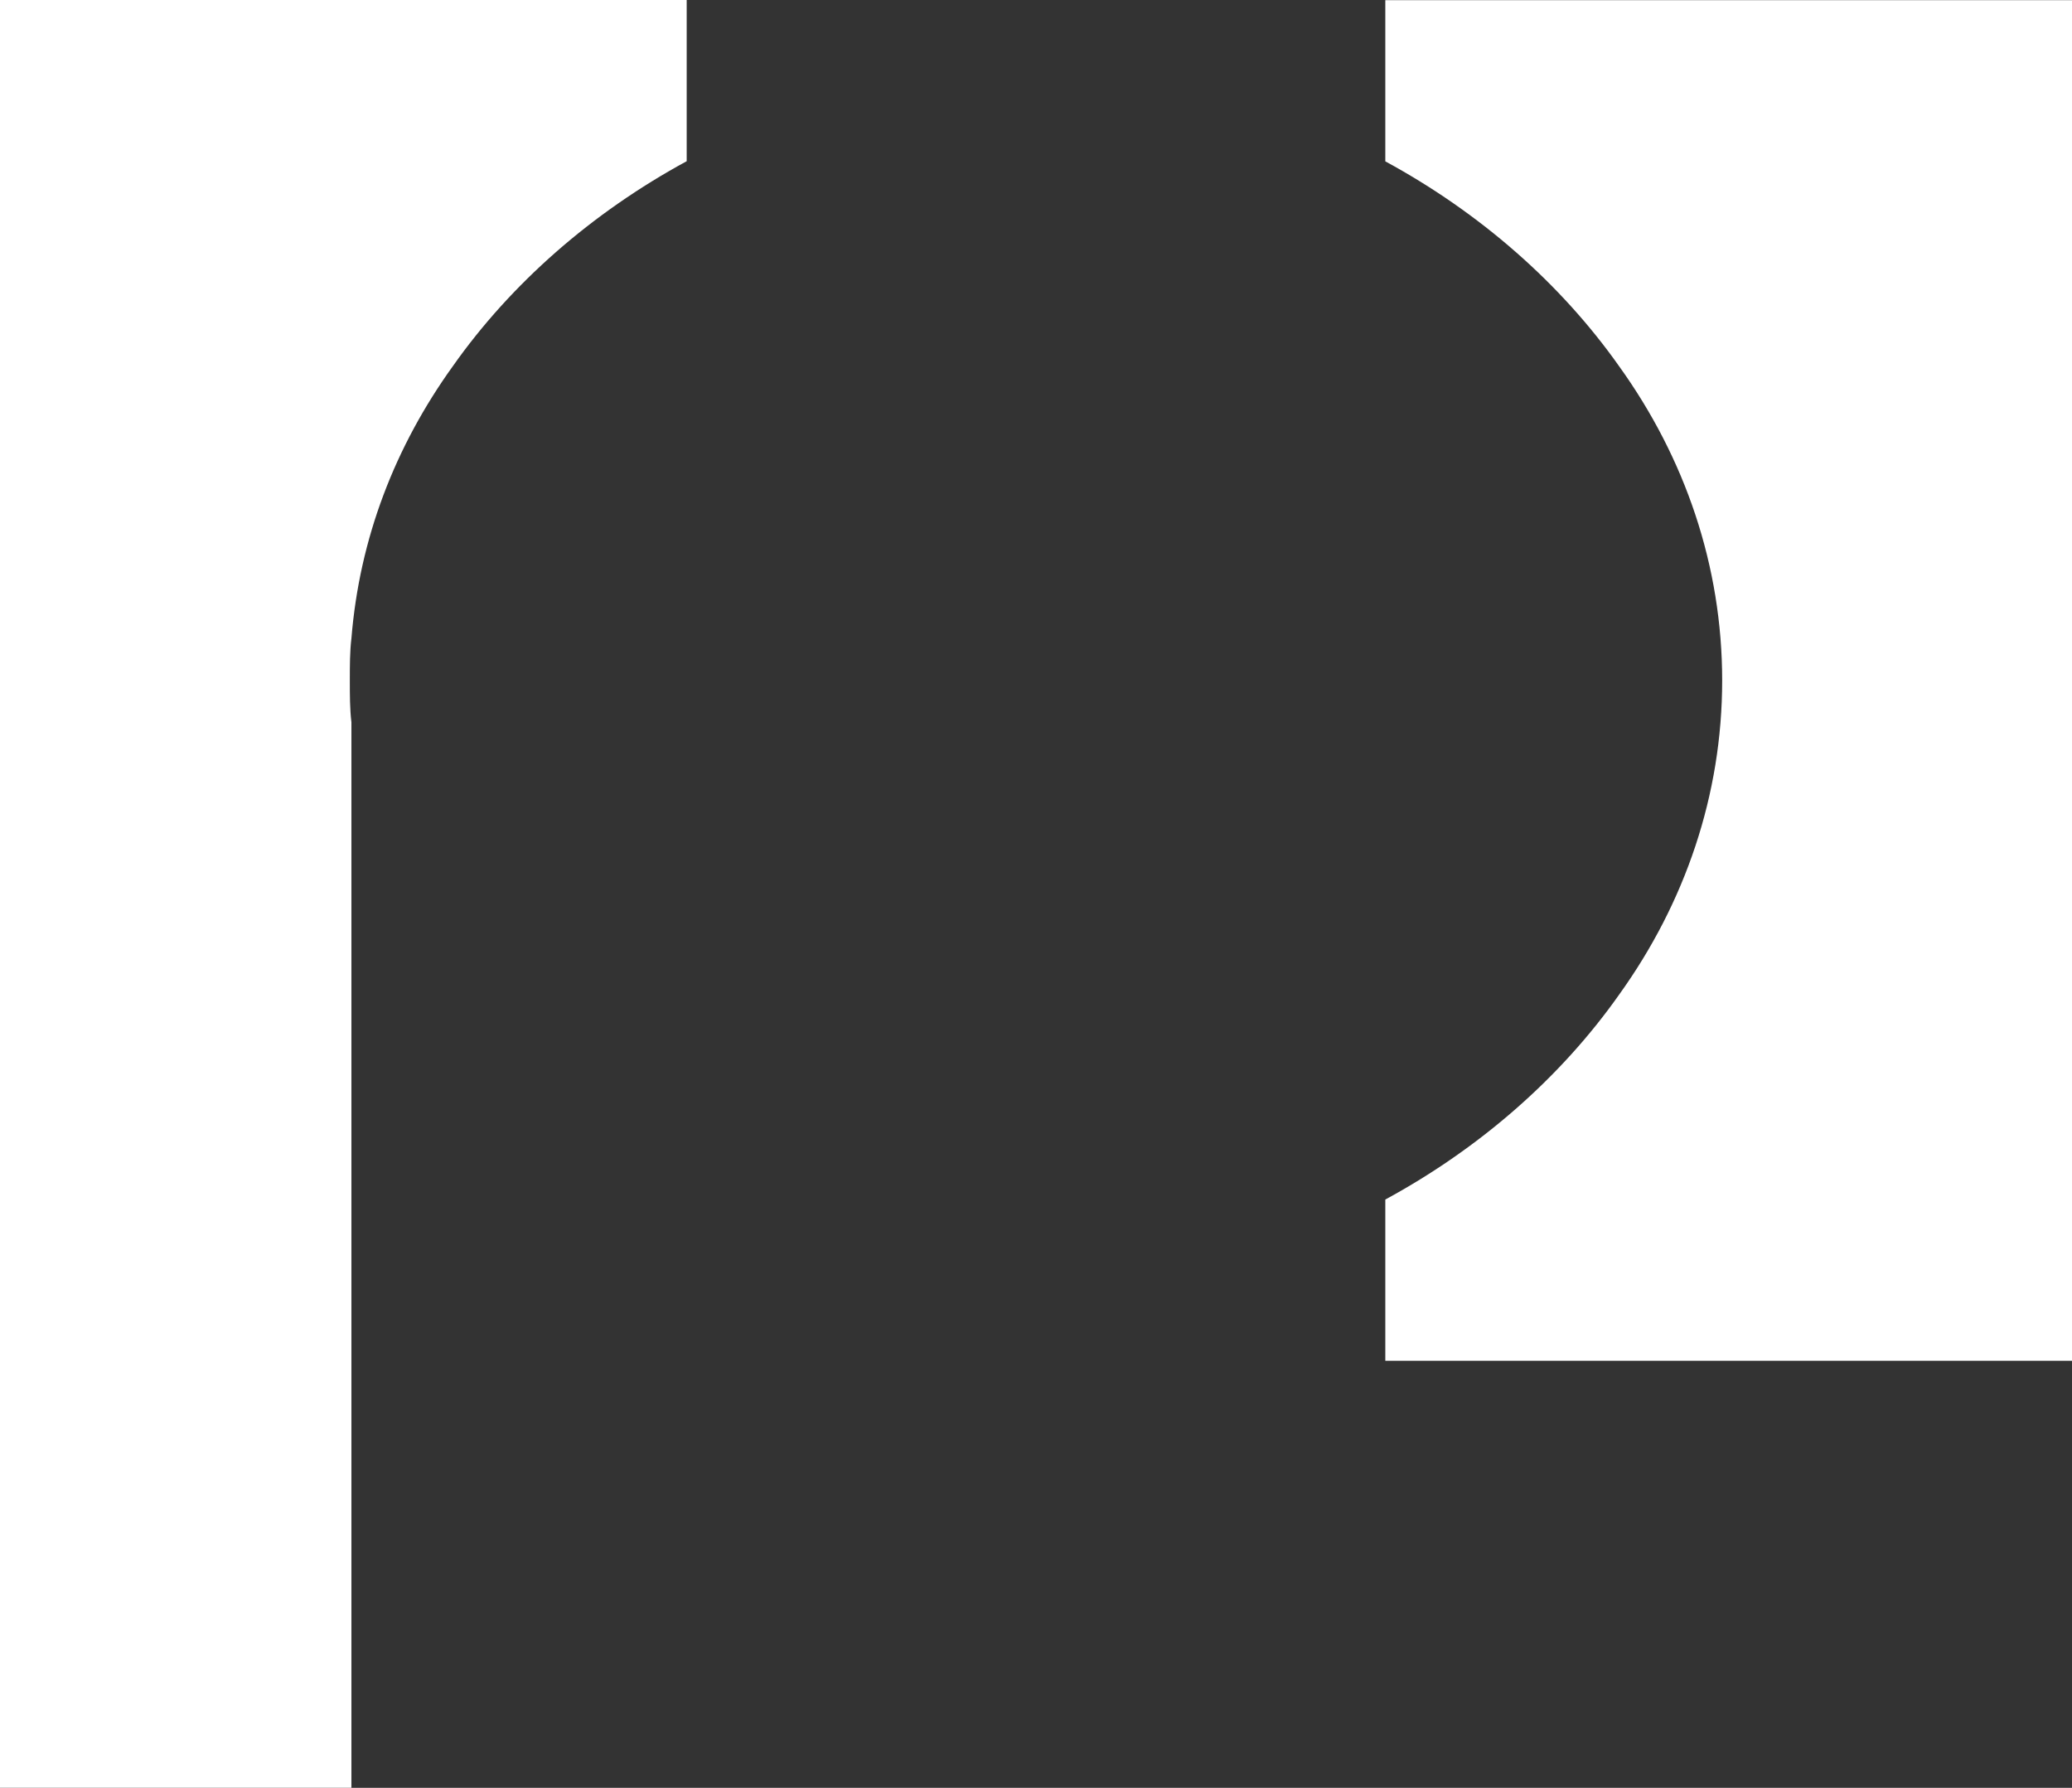
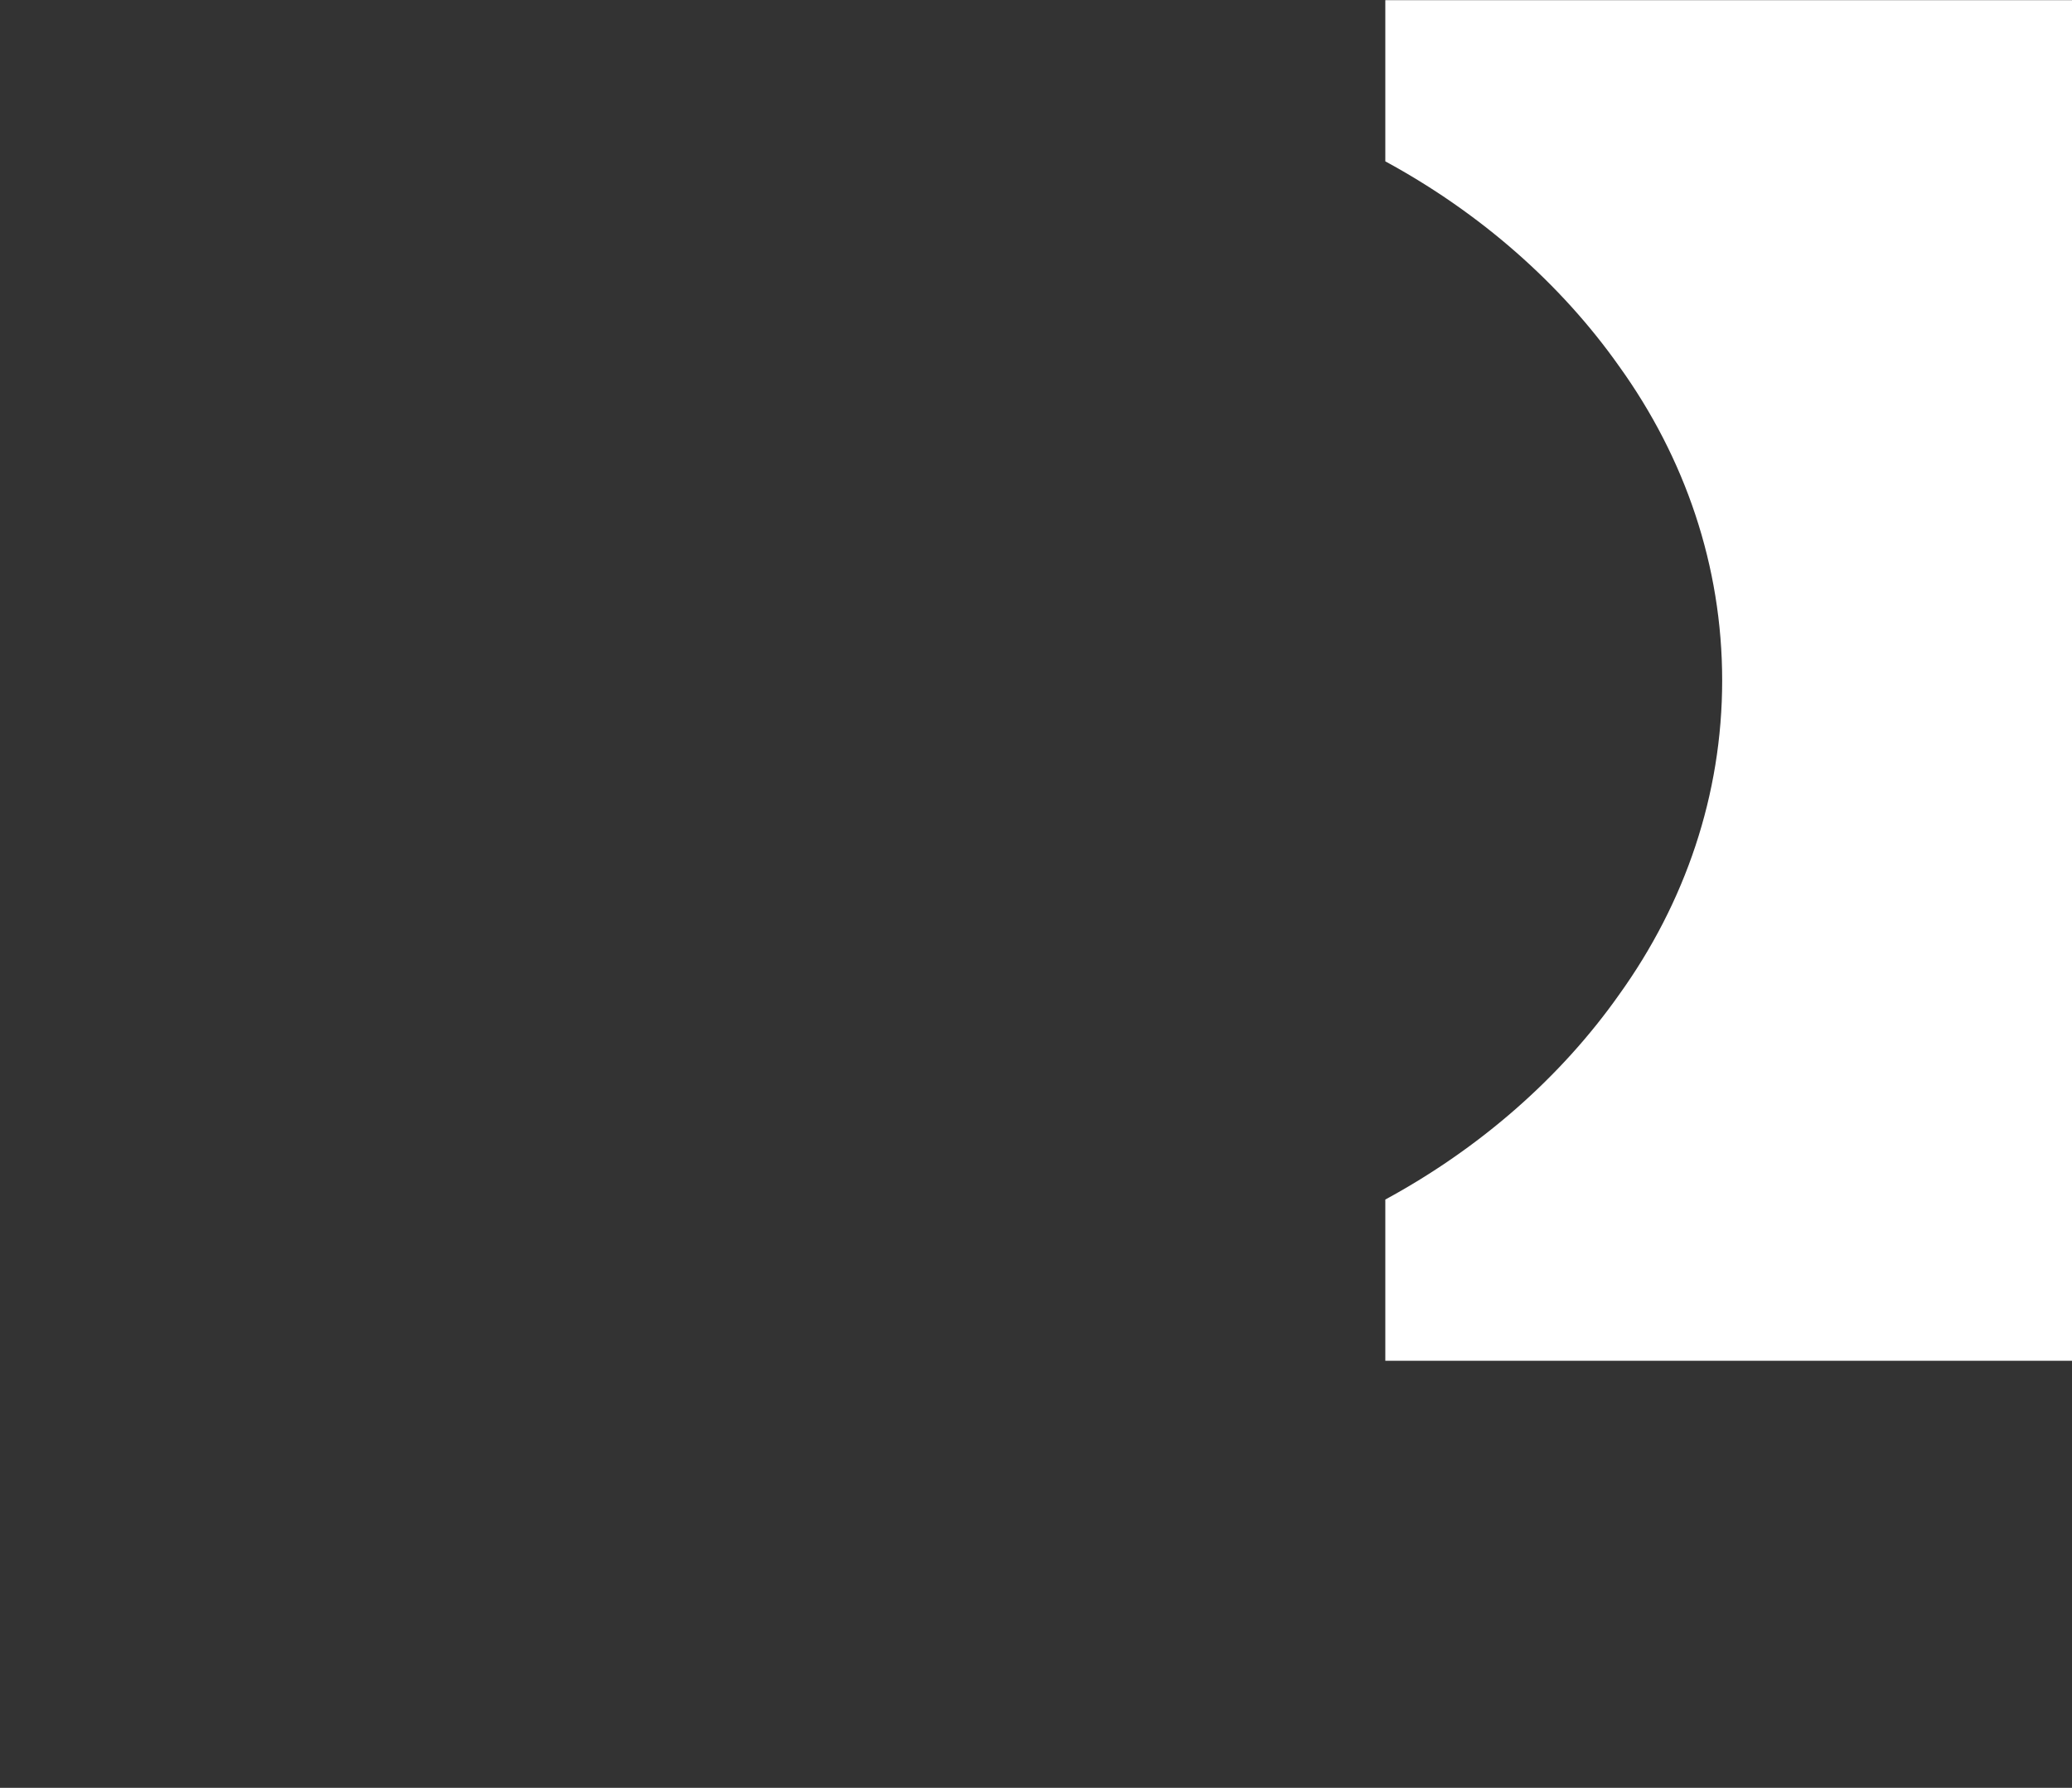
<svg xmlns="http://www.w3.org/2000/svg" id="Capa_2" data-name="Capa 2" viewBox="0 0 300.29 259.07">
  <rect x="0" y="0" width="300.29" height="259.07" fill="#333333" stroke="none" />
  <defs>
    <style>
      .cls-1 {
        fill: #fff;
      }
    </style>
  </defs>
  <g id="Capa_1-2" data-name="Capa 1">
    <g>
      <path class="cls-1" d="M300.29.02v197.16h-99.52v-23.36c13.78-7.48,25.46-17.75,33.87-29.67,9.58-13.32,14.95-28.97,14.95-45.55s-5.37-32.24-14.95-45.55c-8.41-11.91-20.09-22.19-33.87-29.67V.02h99.52Z" />
-       <path class="cls-1" d="M99.52,0v23.36c-13.78,7.48-25.46,17.75-33.87,29.67-8.41,11.68-13.55,25-14.72,39.48-.23,1.87-.23,3.97-.23,6.07s0,4.2.23,6.07v154.41H0V0h99.52Z" />
    </g>
  </g>
</svg>